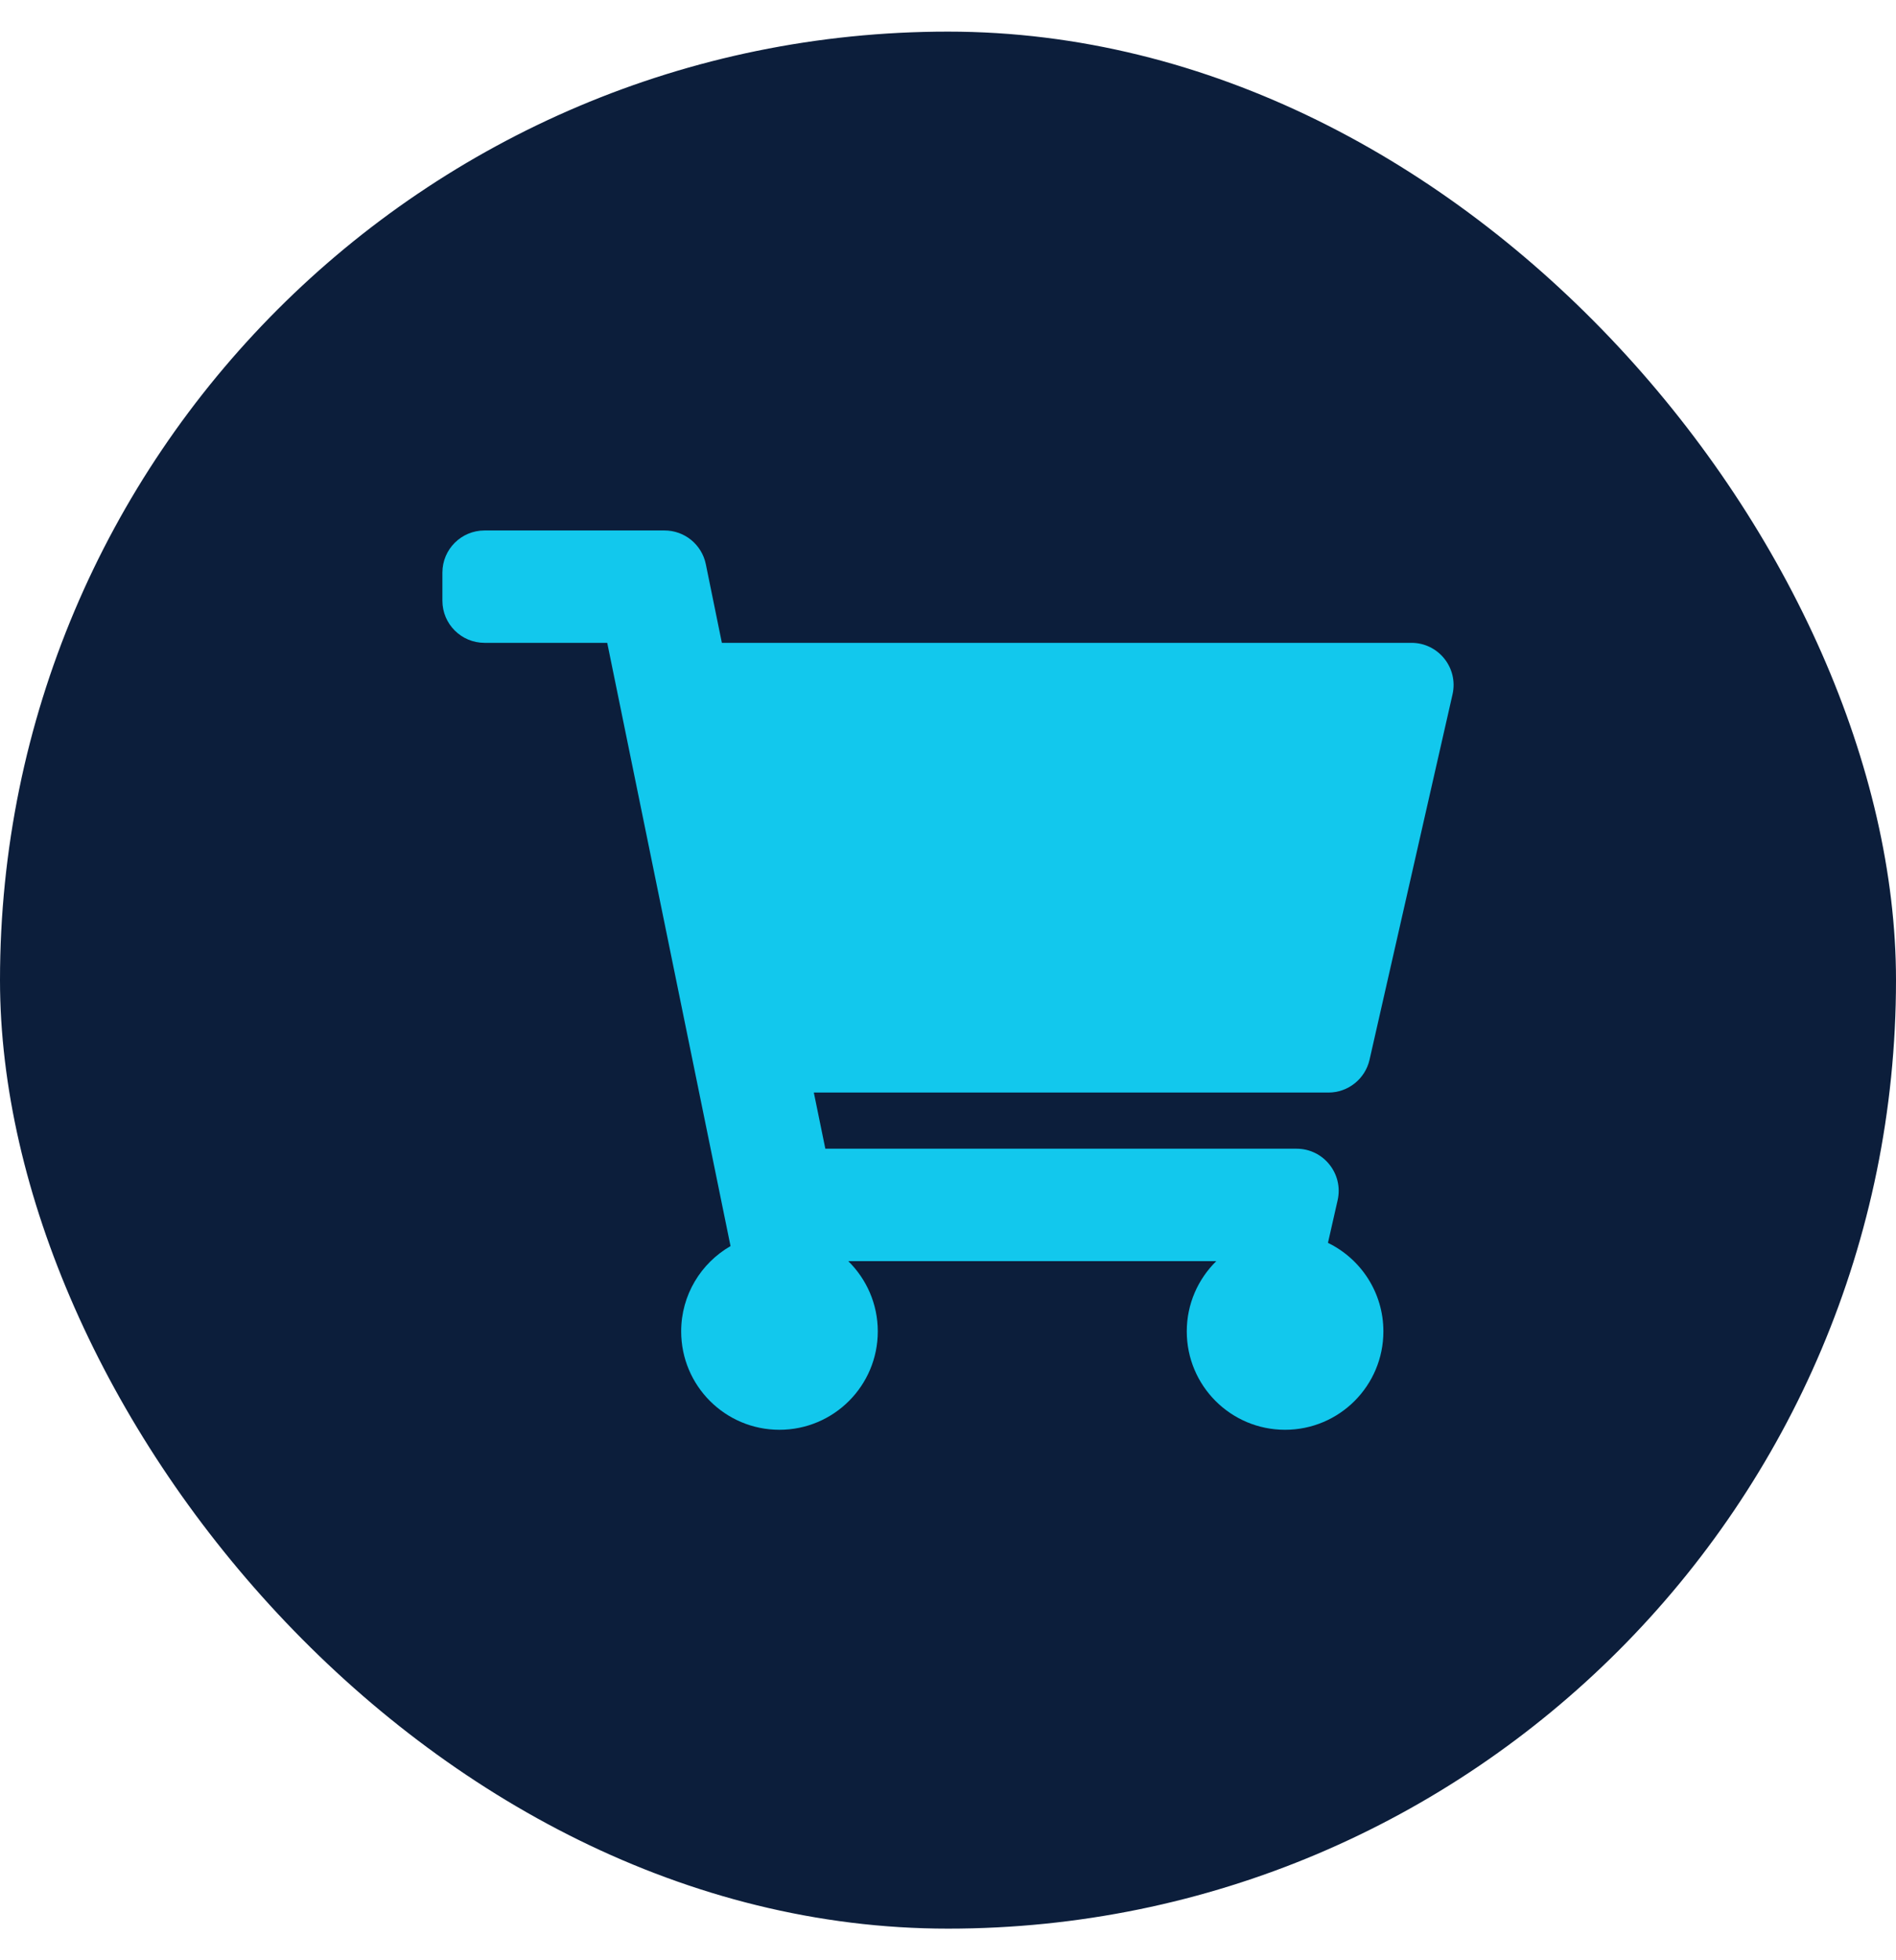
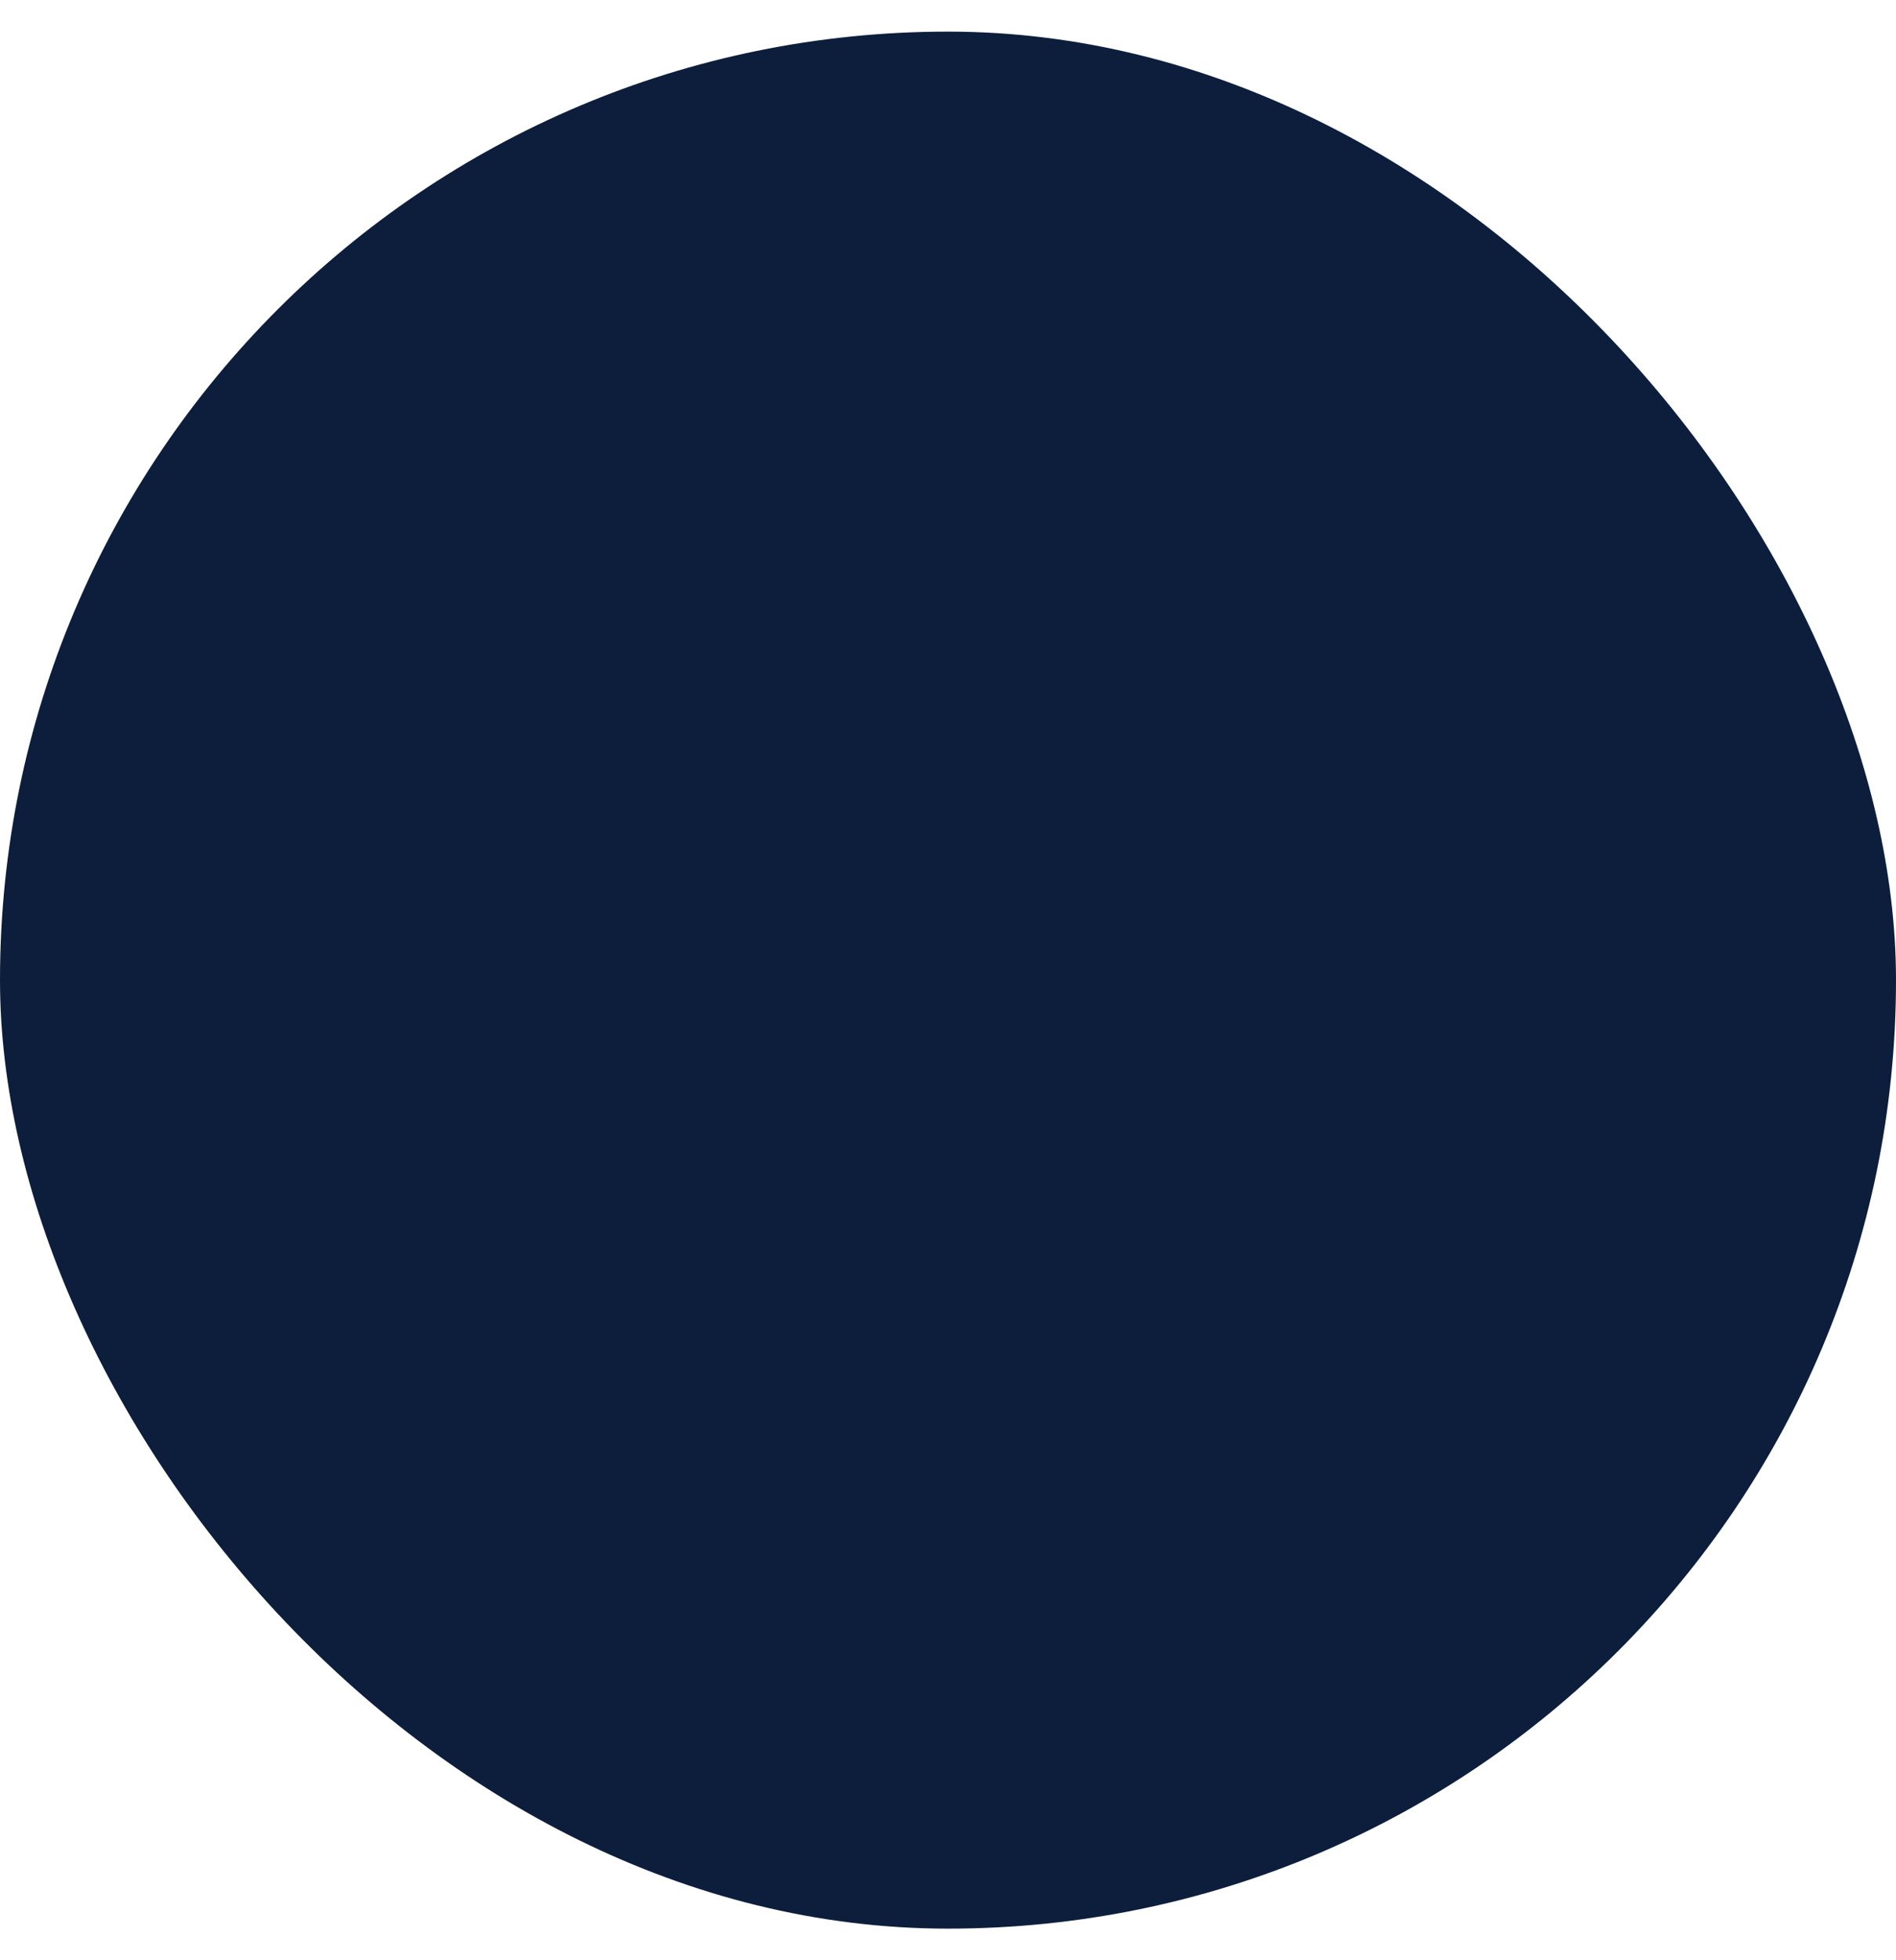
<svg xmlns="http://www.w3.org/2000/svg" width="30" height="31" viewBox="0 0 30 31" fill="none">
  <rect y="0.5" width="30" height="30" rx="15" fill="#0C1E3B" />
-   <path d="M21.67 16.759L22.983 10.981C23.078 10.564 22.761 10.166 22.333 10.166H11.422L11.168 8.922C11.104 8.611 10.831 8.389 10.515 8.389H7.667C7.298 8.389 7 8.687 7 9.055V9.5C7 9.868 7.298 10.166 7.667 10.166H9.608L11.559 19.706C11.092 19.975 10.778 20.478 10.778 21.055C10.778 21.915 11.474 22.611 12.333 22.611C13.192 22.611 13.889 21.915 13.889 21.055C13.889 20.62 13.71 20.227 13.422 19.944H19.245C18.957 20.227 18.778 20.62 18.778 21.055C18.778 21.915 19.474 22.611 20.333 22.611C21.192 22.611 21.889 21.915 21.889 21.055C21.889 20.439 21.531 19.907 21.012 19.655L21.165 18.981C21.26 18.564 20.943 18.166 20.515 18.166H13.059L12.877 17.278H21.02C21.331 17.278 21.601 17.062 21.67 16.759Z" fill="#12C8ED" />
</svg>